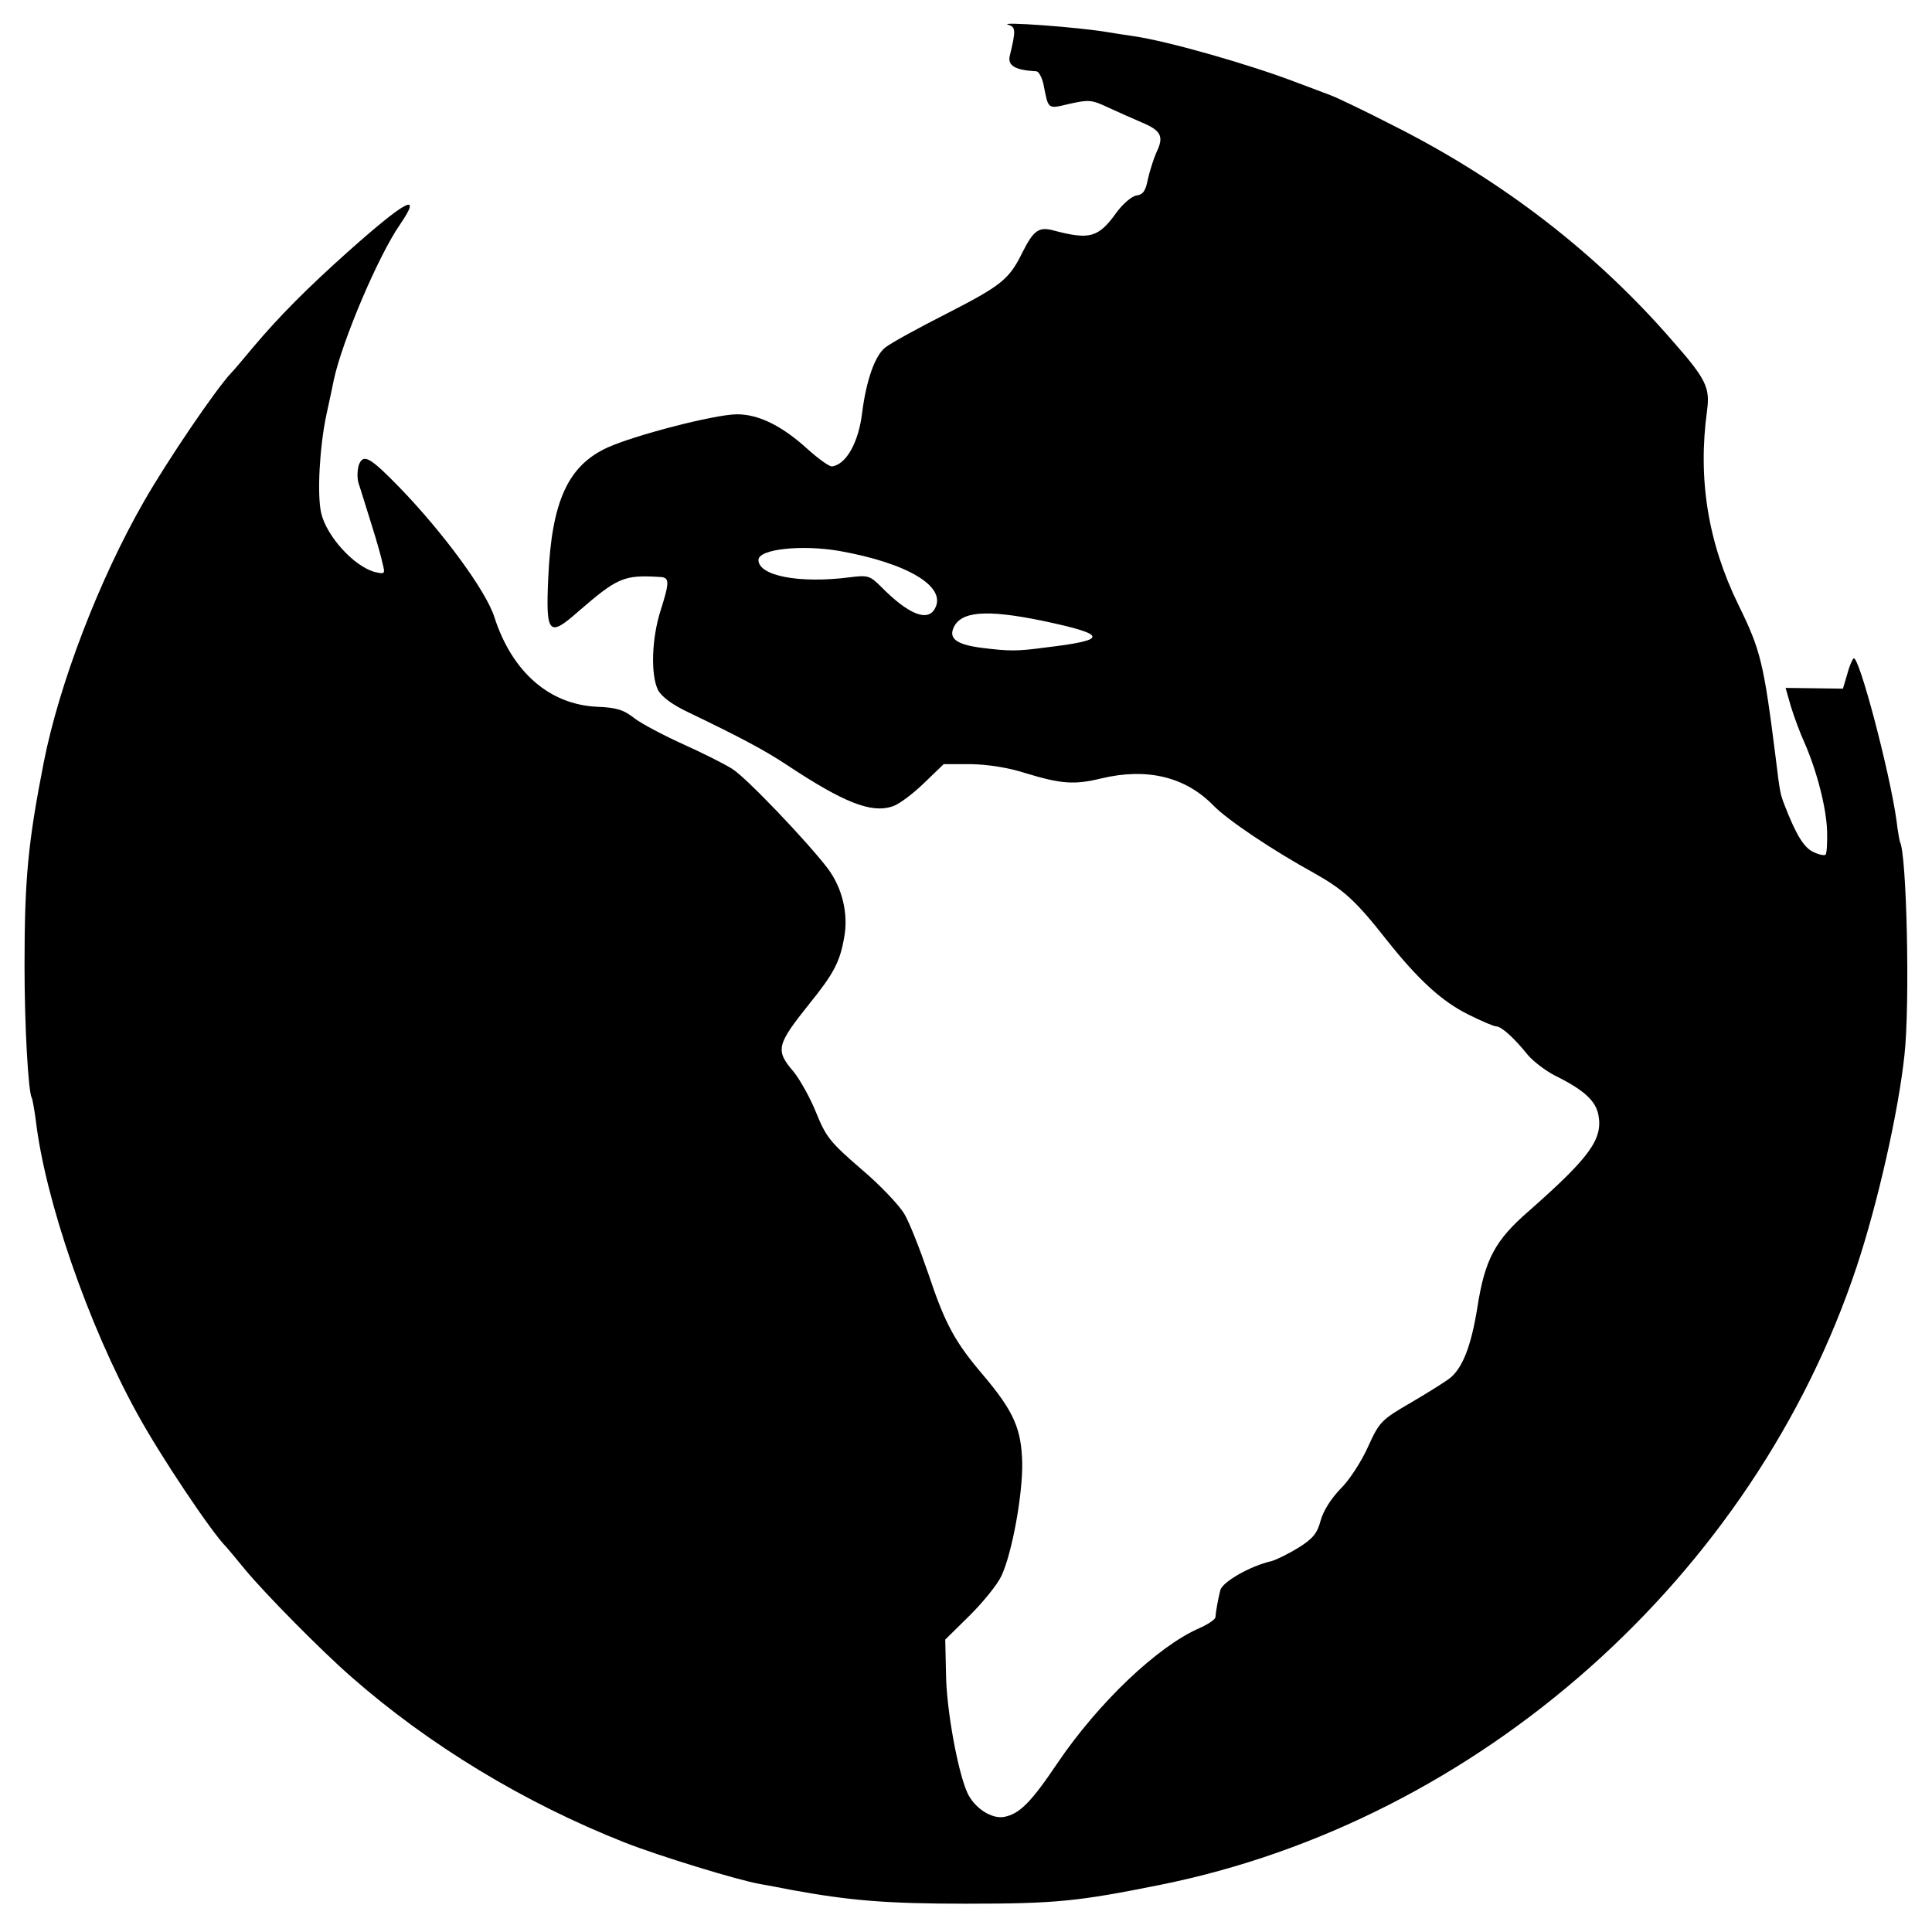
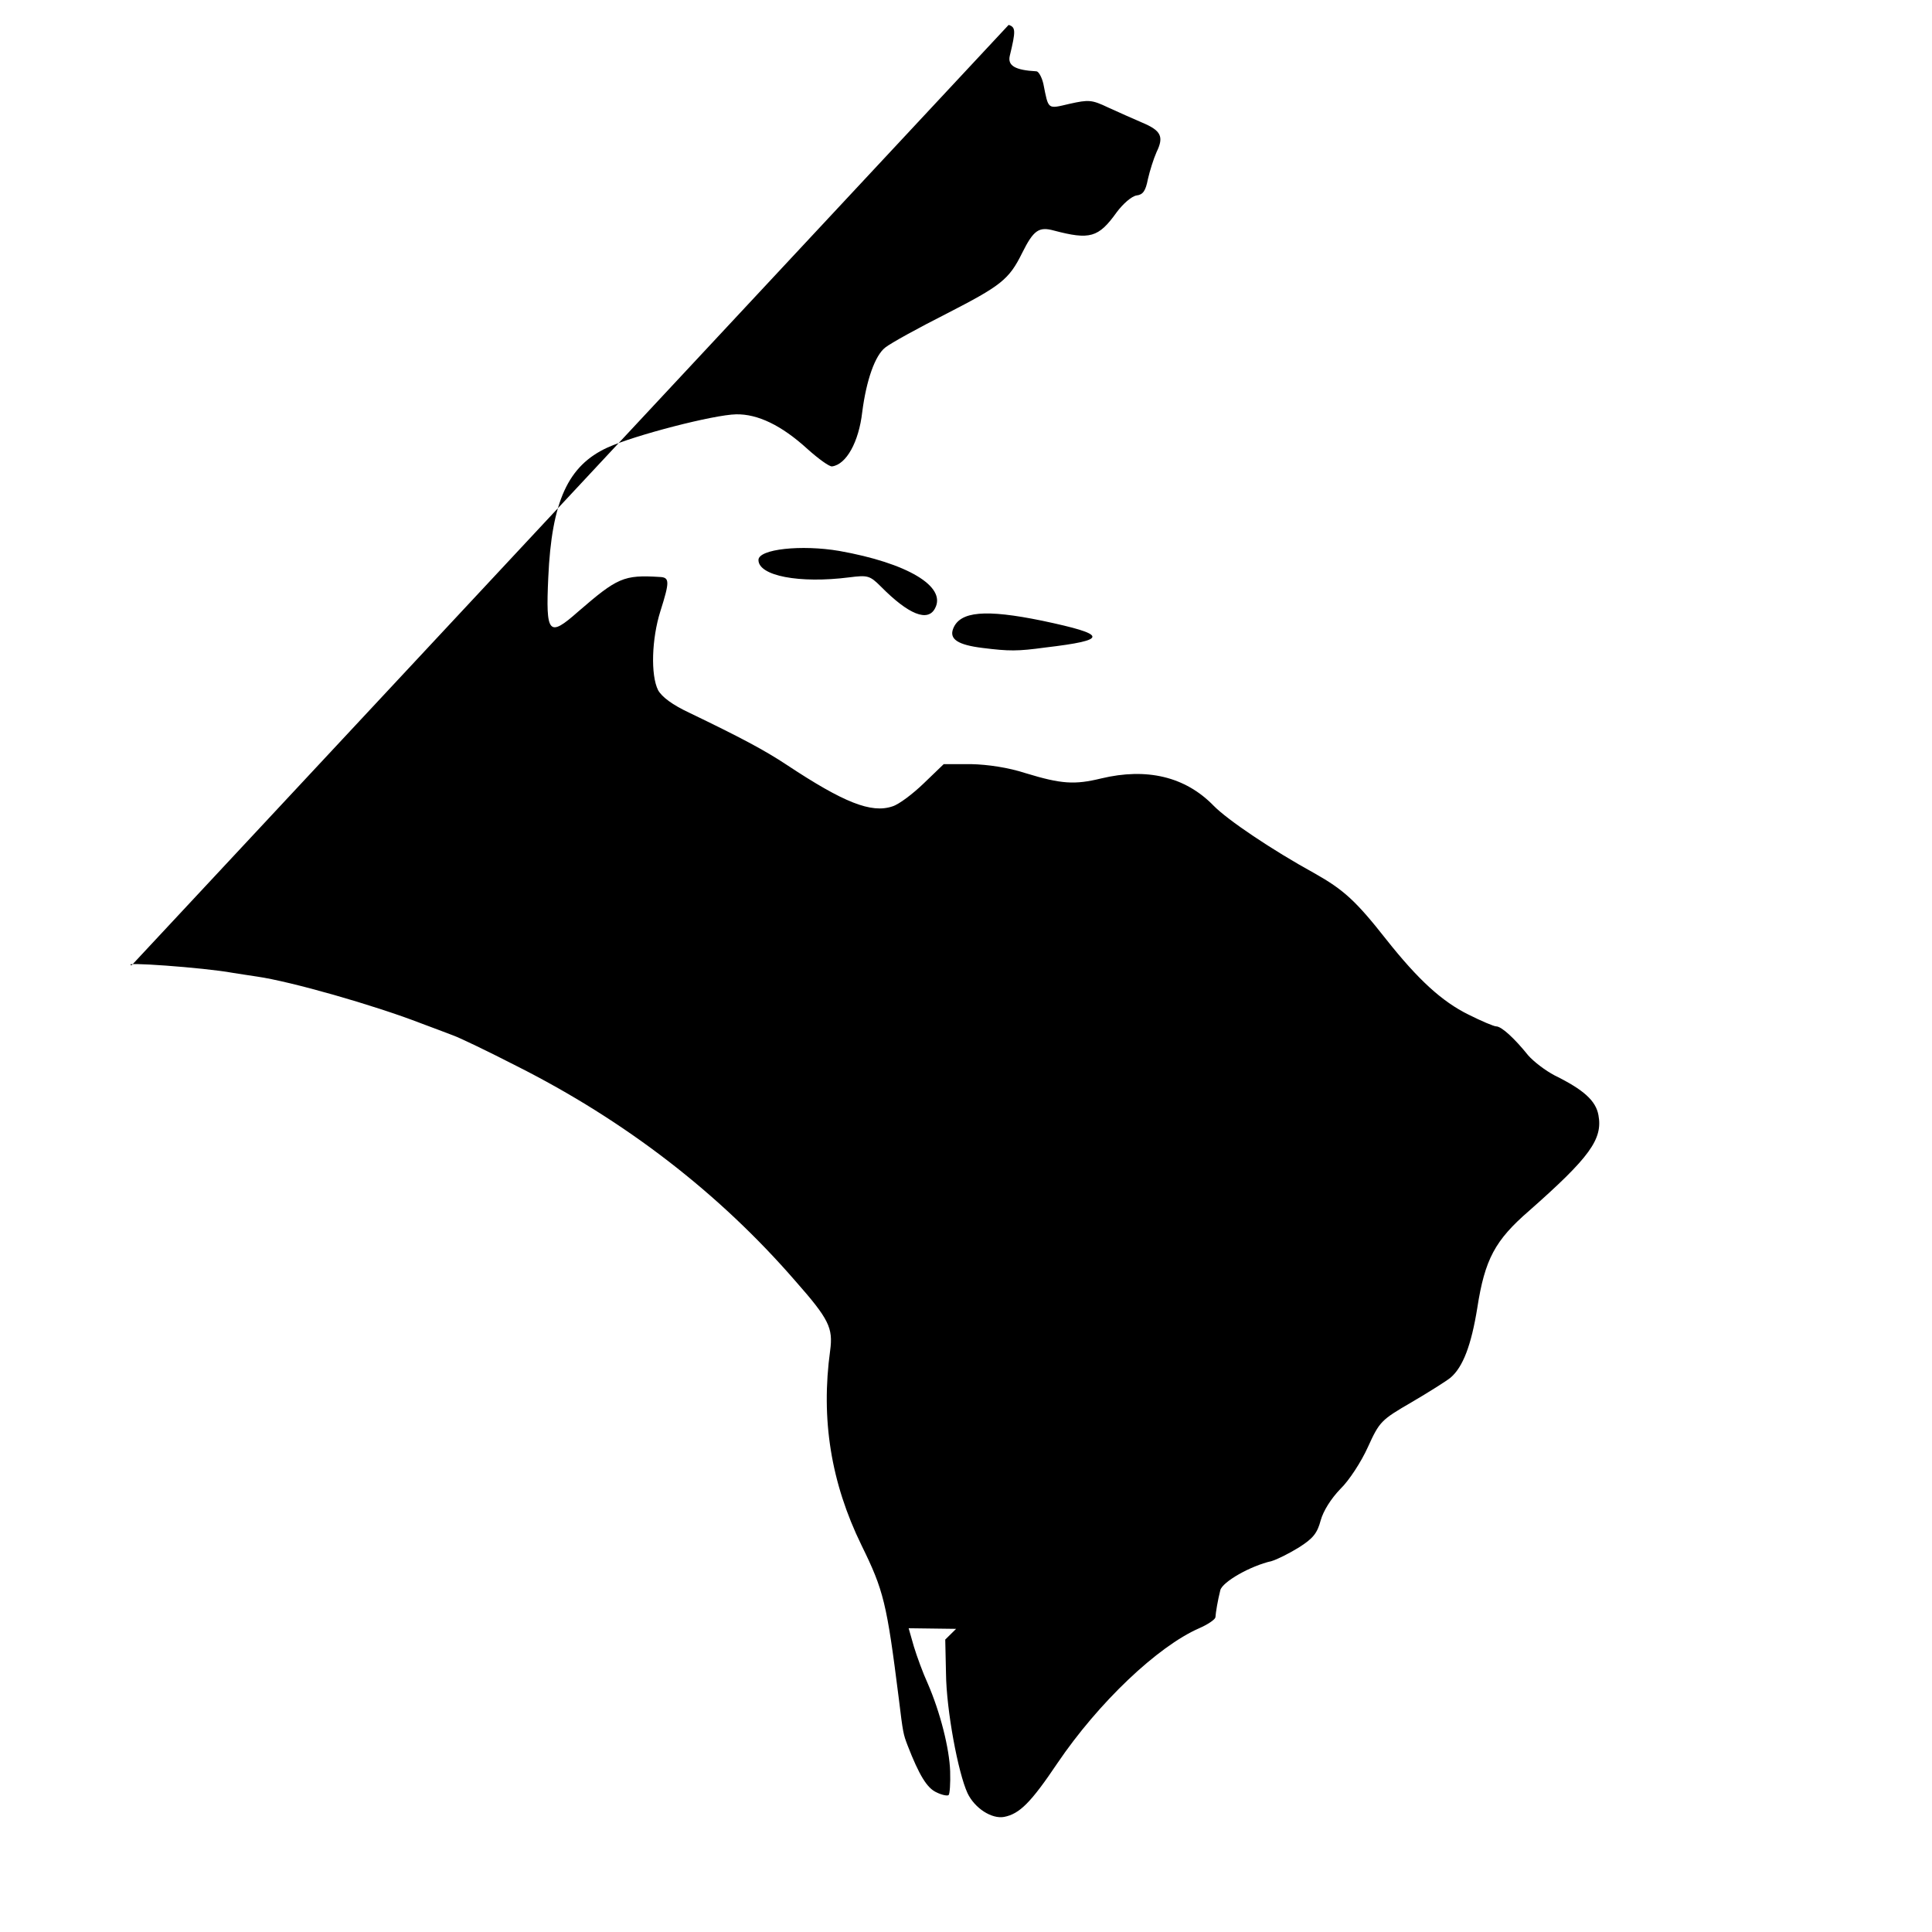
<svg xmlns="http://www.w3.org/2000/svg" version="1.0" width="512pt" height="512pt" viewBox="0 0 512 512" preserveAspectRatio="xMidYMid meet">
  <g transform="translate(0,512) scale(0.1,-0.1)" fill="#000000" stroke="none">
-     <path d="M2673 5054 c19 -6 19 -16 3 -82 -6 -26 14 -38 71 -41 6 -1 14 -16 18 -33 14 -70 10 -67 70 -53 50 11 58 11 102 -10 26 -12 67 -30 90 -40 50 -21 58 -37 38 -78 -8 -18 -18 -50 -23 -72 -6 -31 -13 -41 -30 -43 -13 -2 -36 -22 -53 -45 -48 -67 -71 -73 -166 -48 -40 11 -54 1 -84 -59 -35 -71 -56 -87 -200 -161 -75 -38 -148 -78 -163 -90 -27 -21 -50 -86 -61 -171 -9 -79 -42 -139 -80 -144 -7 -1 -36 20 -65 46 -69 63 -132 93 -189 92 -59 -1 -268 -55 -341 -88 -105 -48 -148 -143 -157 -344 -7 -151 1 -160 79 -91 104 90 121 98 216 92 27 -1 27 -12 2 -91 -23 -73 -26 -169 -6 -209 10 -18 38 -39 83 -60 137 -66 199 -99 258 -138 151 -100 224 -129 280 -110 17 5 54 33 83 61 l53 51 72 0 c45 -1 99 -9 145 -24 95 -29 130 -31 200 -14 121 29 223 5 298 -72 37 -38 156 -118 267 -179 78 -44 110 -73 191 -176 84 -106 147 -164 218 -199 34 -17 67 -31 73 -31 14 0 48 -31 85 -77 14 -16 45 -40 70 -53 77 -38 109 -67 116 -105 12 -64 -23 -112 -184 -254 -90 -78 -117 -128 -137 -257 -16 -99 -38 -157 -71 -185 -11 -9 -57 -38 -103 -65 -81 -47 -85 -51 -116 -119 -17 -38 -50 -89 -73 -111 -25 -26 -45 -58 -52 -83 -9 -34 -20 -48 -58 -72 -26 -16 -58 -32 -72 -36 -57 -13 -130 -55 -136 -77 -7 -28 -12 -58 -13 -72 -1 -6 -20 -19 -43 -29 -110 -48 -267 -197 -376 -358 -70 -104 -100 -134 -141 -142 -33 -6 -78 23 -97 63 -25 54 -56 220 -57 317 l-2 90 66 65 c36 36 73 82 83 104 28 60 56 213 55 298 -2 91 -22 137 -102 232 -76 89 -102 136 -147 271 -22 64 -50 136 -64 159 -14 23 -65 77 -115 119 -81 70 -92 84 -118 148 -15 38 -43 88 -60 109 -49 57 -45 71 42 180 64 79 81 111 92 175 12 63 -5 132 -43 183 -54 71 -217 242 -253 264 -20 13 -78 42 -129 65 -51 23 -110 54 -130 69 -29 23 -48 29 -100 31 -126 6 -225 92 -272 238 -22 69 -135 223 -251 343 -78 80 -96 91 -108 60 -4 -13 -5 -34 -1 -48 5 -14 19 -61 33 -105 14 -44 28 -93 31 -109 7 -27 6 -28 -20 -22 -55 14 -129 95 -143 157 -11 50 -4 175 14 260 9 41 18 83 20 94 23 104 117 326 175 410 61 89 16 65 -140 -74 -105 -94 -179 -168 -249 -251 -25 -30 -51 -61 -58 -68 -41 -43 -171 -235 -231 -340 -119 -207 -225 -484 -266 -692 -42 -214 -51 -310 -51 -540 0 -160 10 -333 19 -349 2 -3 7 -31 11 -61 25 -211 139 -541 268 -775 61 -112 199 -318 237 -355 3 -3 25 -30 50 -60 52 -63 201 -214 280 -283 207 -182 460 -335 726 -440 89 -35 300 -100 359 -110 17 -3 55 -10 85 -16 154 -28 251 -36 460 -36 238 0 296 6 515 50 844 170 1573 817 1846 1640 55 166 110 408 126 559 15 135 6 535 -12 565 -1 4 -6 29 -9 56 -18 130 -101 444 -114 430 -4 -4 -12 -23 -17 -43 l-11 -37 -76 1 -76 1 14 -49 c8 -26 24 -70 36 -96 34 -78 58 -174 60 -234 1 -32 -1 -60 -4 -63 -3 -3 -18 0 -32 7 -25 11 -46 45 -77 125 -11 29 -12 32 -23 123 -32 254 -40 287 -99 407 -81 166 -108 334 -83 516 8 60 -3 83 -92 184 -202 233 -451 425 -739 570 -76 39 -151 75 -168 81 -16 6 -55 21 -85 32 -127 49 -345 111 -435 124 -22 3 -51 8 -65 10 -77 14 -303 30 -267 20z m-449 -1394 c180 -32 285 -94 254 -152 -19 -37 -70 -17 -144 58 -29 29 -35 30 -83 24 -133 -17 -241 4 -241 46 0 29 114 41 214 24z m538 -185 c175 -37 177 -51 8 -71 -74 -10 -95 -10 -167 -1 -64 8 -88 23 -77 51 18 46 85 52 236 21z" />
+     <path d="M2673 5054 c19 -6 19 -16 3 -82 -6 -26 14 -38 71 -41 6 -1 14 -16 18 -33 14 -70 10 -67 70 -53 50 11 58 11 102 -10 26 -12 67 -30 90 -40 50 -21 58 -37 38 -78 -8 -18 -18 -50 -23 -72 -6 -31 -13 -41 -30 -43 -13 -2 -36 -22 -53 -45 -48 -67 -71 -73 -166 -48 -40 11 -54 1 -84 -59 -35 -71 -56 -87 -200 -161 -75 -38 -148 -78 -163 -90 -27 -21 -50 -86 -61 -171 -9 -79 -42 -139 -80 -144 -7 -1 -36 20 -65 46 -69 63 -132 93 -189 92 -59 -1 -268 -55 -341 -88 -105 -48 -148 -143 -157 -344 -7 -151 1 -160 79 -91 104 90 121 98 216 92 27 -1 27 -12 2 -91 -23 -73 -26 -169 -6 -209 10 -18 38 -39 83 -60 137 -66 199 -99 258 -138 151 -100 224 -129 280 -110 17 5 54 33 83 61 l53 51 72 0 c45 -1 99 -9 145 -24 95 -29 130 -31 200 -14 121 29 223 5 298 -72 37 -38 156 -118 267 -179 78 -44 110 -73 191 -176 84 -106 147 -164 218 -199 34 -17 67 -31 73 -31 14 0 48 -31 85 -77 14 -16 45 -40 70 -53 77 -38 109 -67 116 -105 12 -64 -23 -112 -184 -254 -90 -78 -117 -128 -137 -257 -16 -99 -38 -157 -71 -185 -11 -9 -57 -38 -103 -65 -81 -47 -85 -51 -116 -119 -17 -38 -50 -89 -73 -111 -25 -26 -45 -58 -52 -83 -9 -34 -20 -48 -58 -72 -26 -16 -58 -32 -72 -36 -57 -13 -130 -55 -136 -77 -7 -28 -12 -58 -13 -72 -1 -6 -20 -19 -43 -29 -110 -48 -267 -197 -376 -358 -70 -104 -100 -134 -141 -142 -33 -6 -78 23 -97 63 -25 54 -56 220 -57 317 l-2 90 66 65 l-11 -37 -76 1 -76 1 14 -49 c8 -26 24 -70 36 -96 34 -78 58 -174 60 -234 1 -32 -1 -60 -4 -63 -3 -3 -18 0 -32 7 -25 11 -46 45 -77 125 -11 29 -12 32 -23 123 -32 254 -40 287 -99 407 -81 166 -108 334 -83 516 8 60 -3 83 -92 184 -202 233 -451 425 -739 570 -76 39 -151 75 -168 81 -16 6 -55 21 -85 32 -127 49 -345 111 -435 124 -22 3 -51 8 -65 10 -77 14 -303 30 -267 20z m-449 -1394 c180 -32 285 -94 254 -152 -19 -37 -70 -17 -144 58 -29 29 -35 30 -83 24 -133 -17 -241 4 -241 46 0 29 114 41 214 24z m538 -185 c175 -37 177 -51 8 -71 -74 -10 -95 -10 -167 -1 -64 8 -88 23 -77 51 18 46 85 52 236 21z" />
  </g>
</svg>